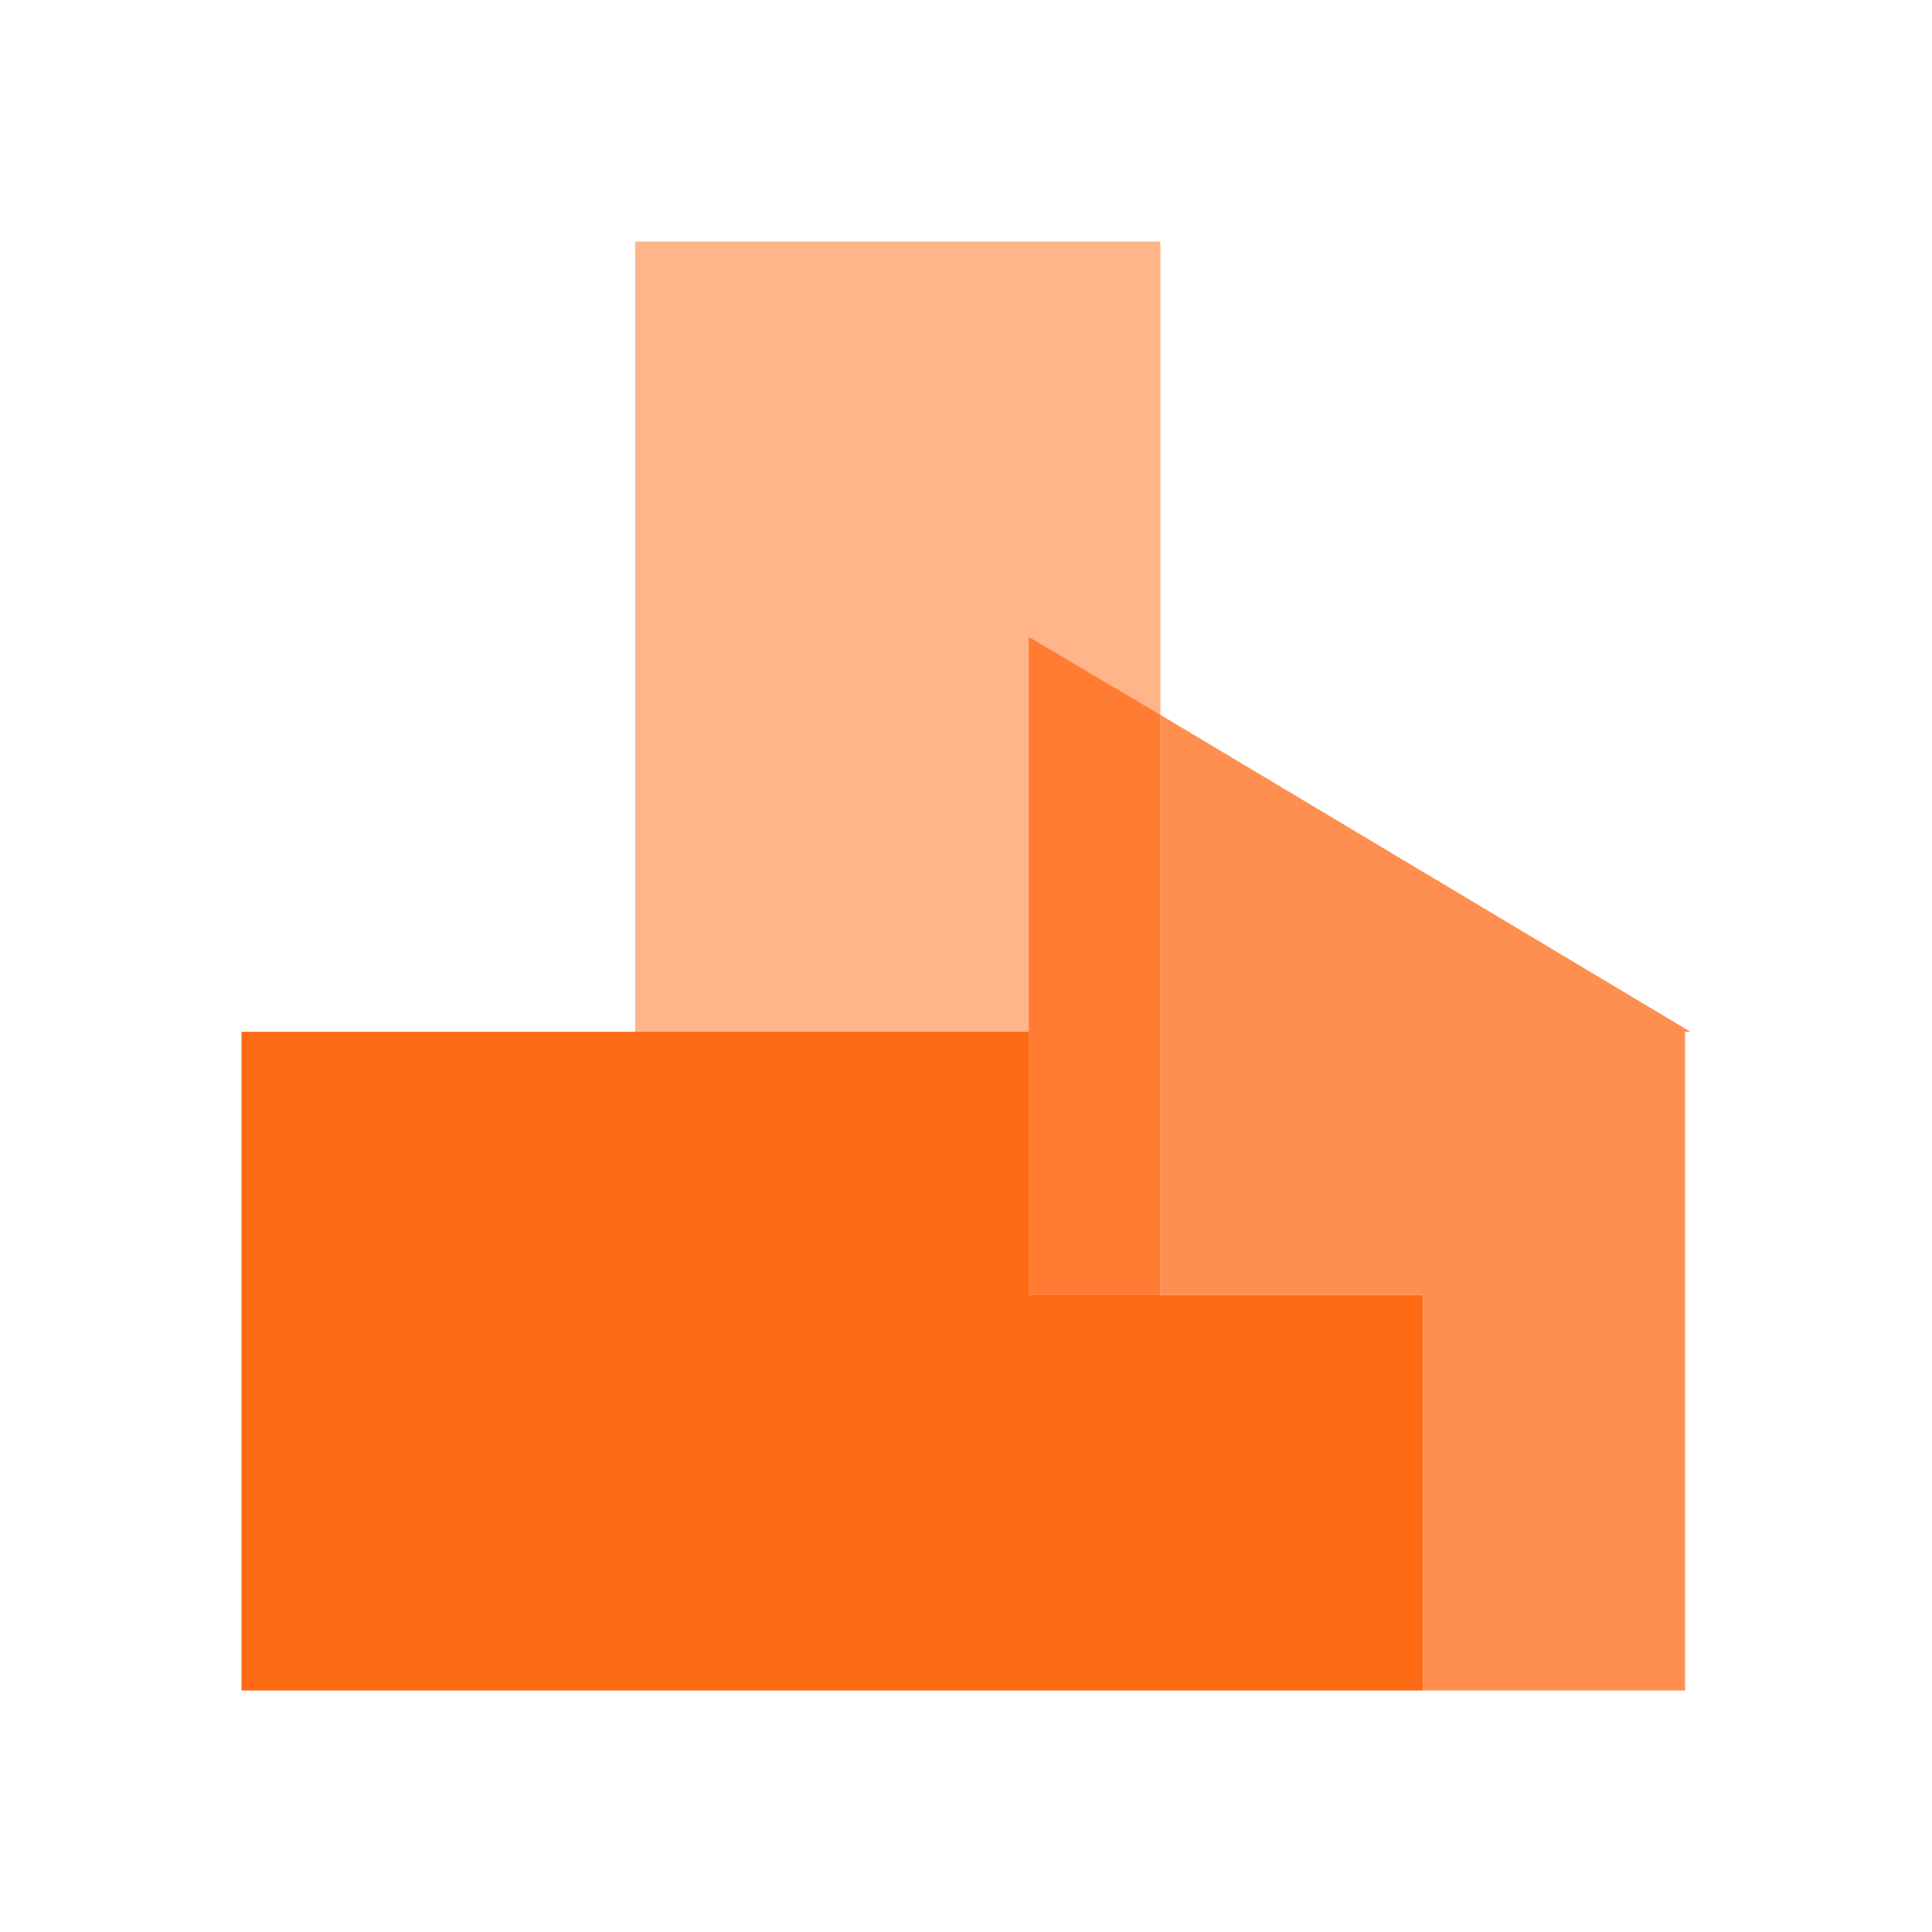
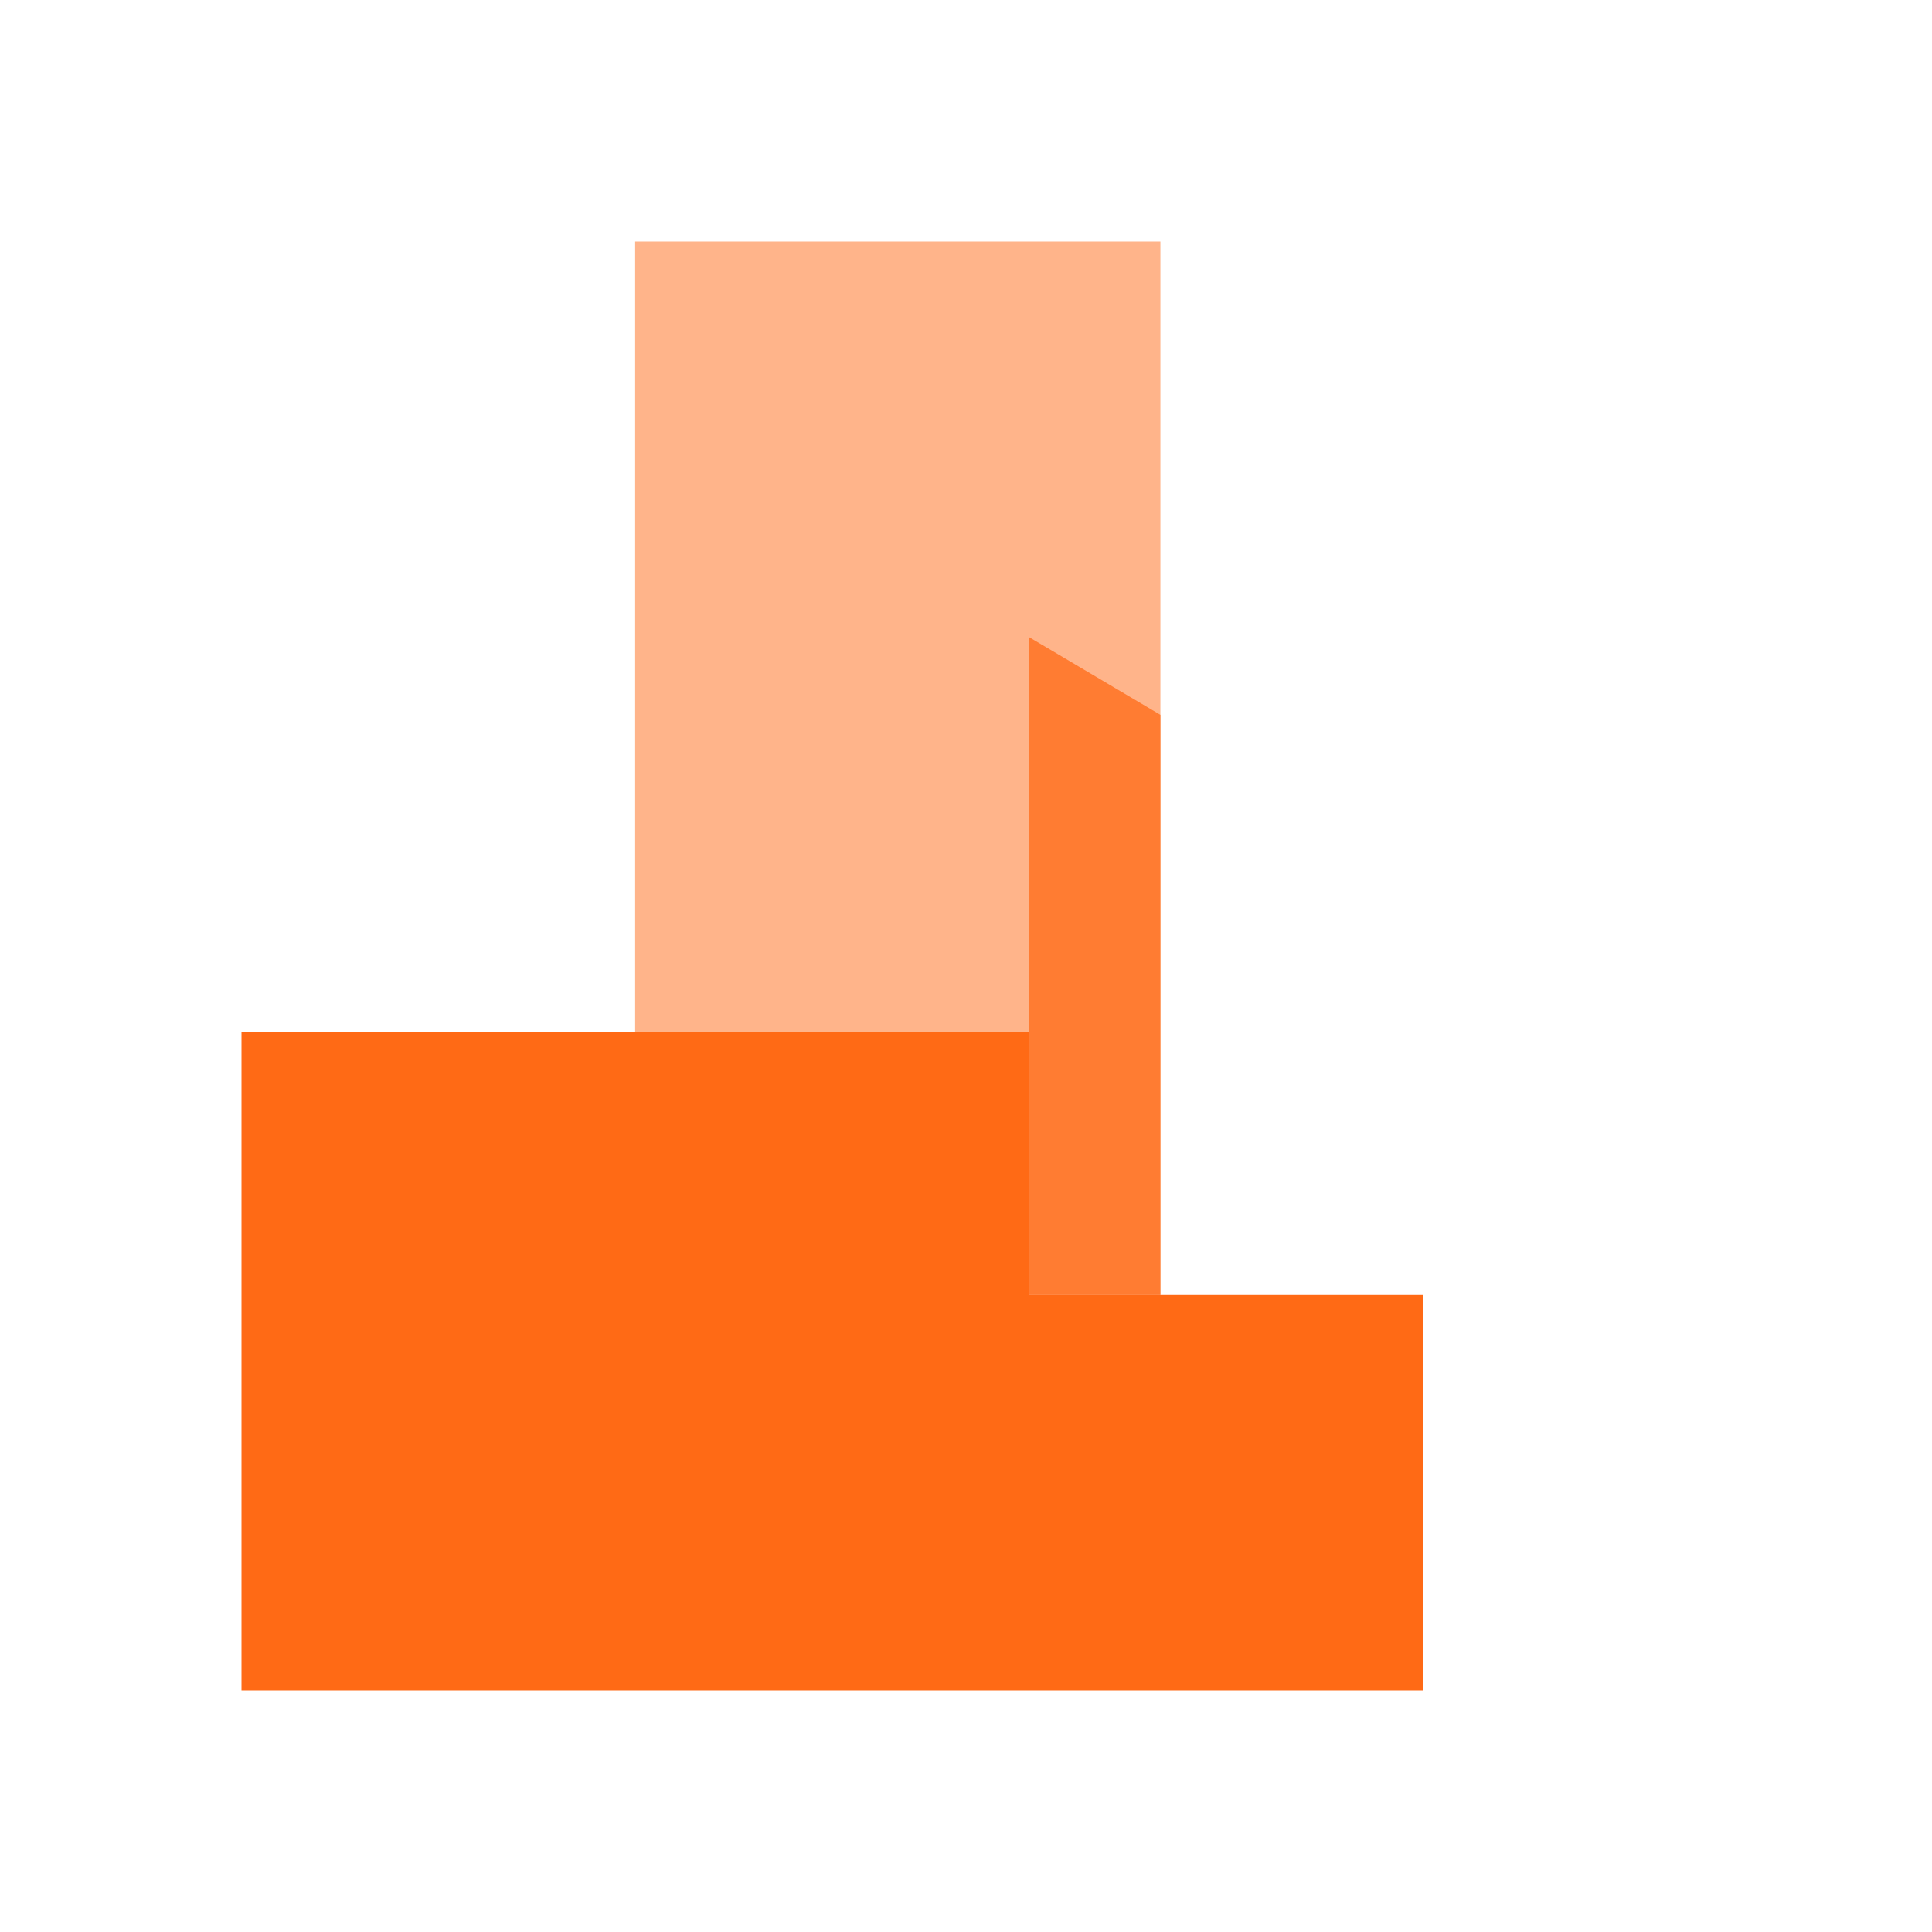
<svg xmlns="http://www.w3.org/2000/svg" viewBox="0 0 32 32">
  <path fill="#ffb48a" d="M10.52 21.45V4h8.7v17.45" />
  <path fill="#ff6a15" d="M4 28h19.57v-6.55h-6.53v-4.36H4" />
  <path fill="#ff7c32" d="M19.22 11.84v9.61h-2.18v-10.9l2.18 1.29z" />
-   <path fill="#ff8f50" d="M19.22 11.84v9.61h4.35V28h4.34V17.09H28l-8.78-5.25z" />
</svg>